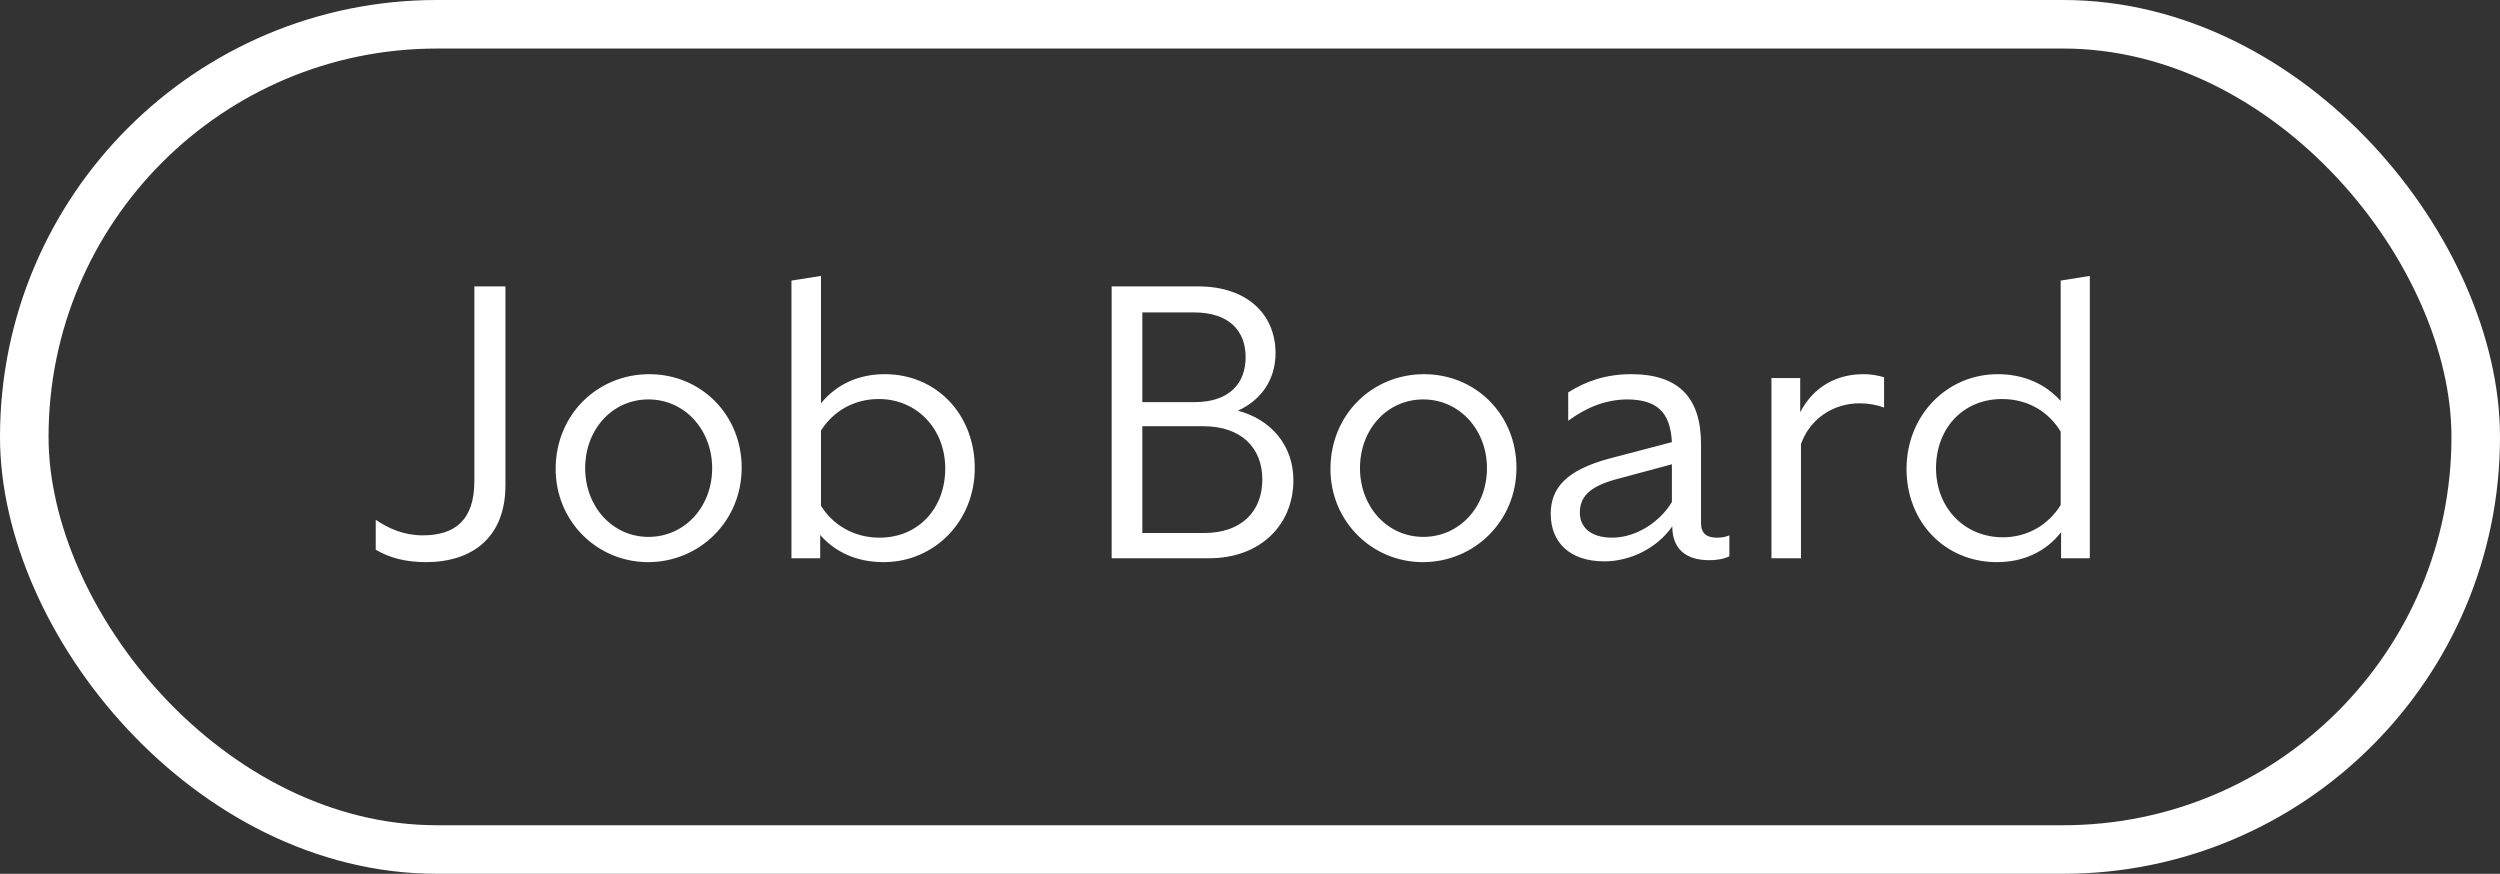
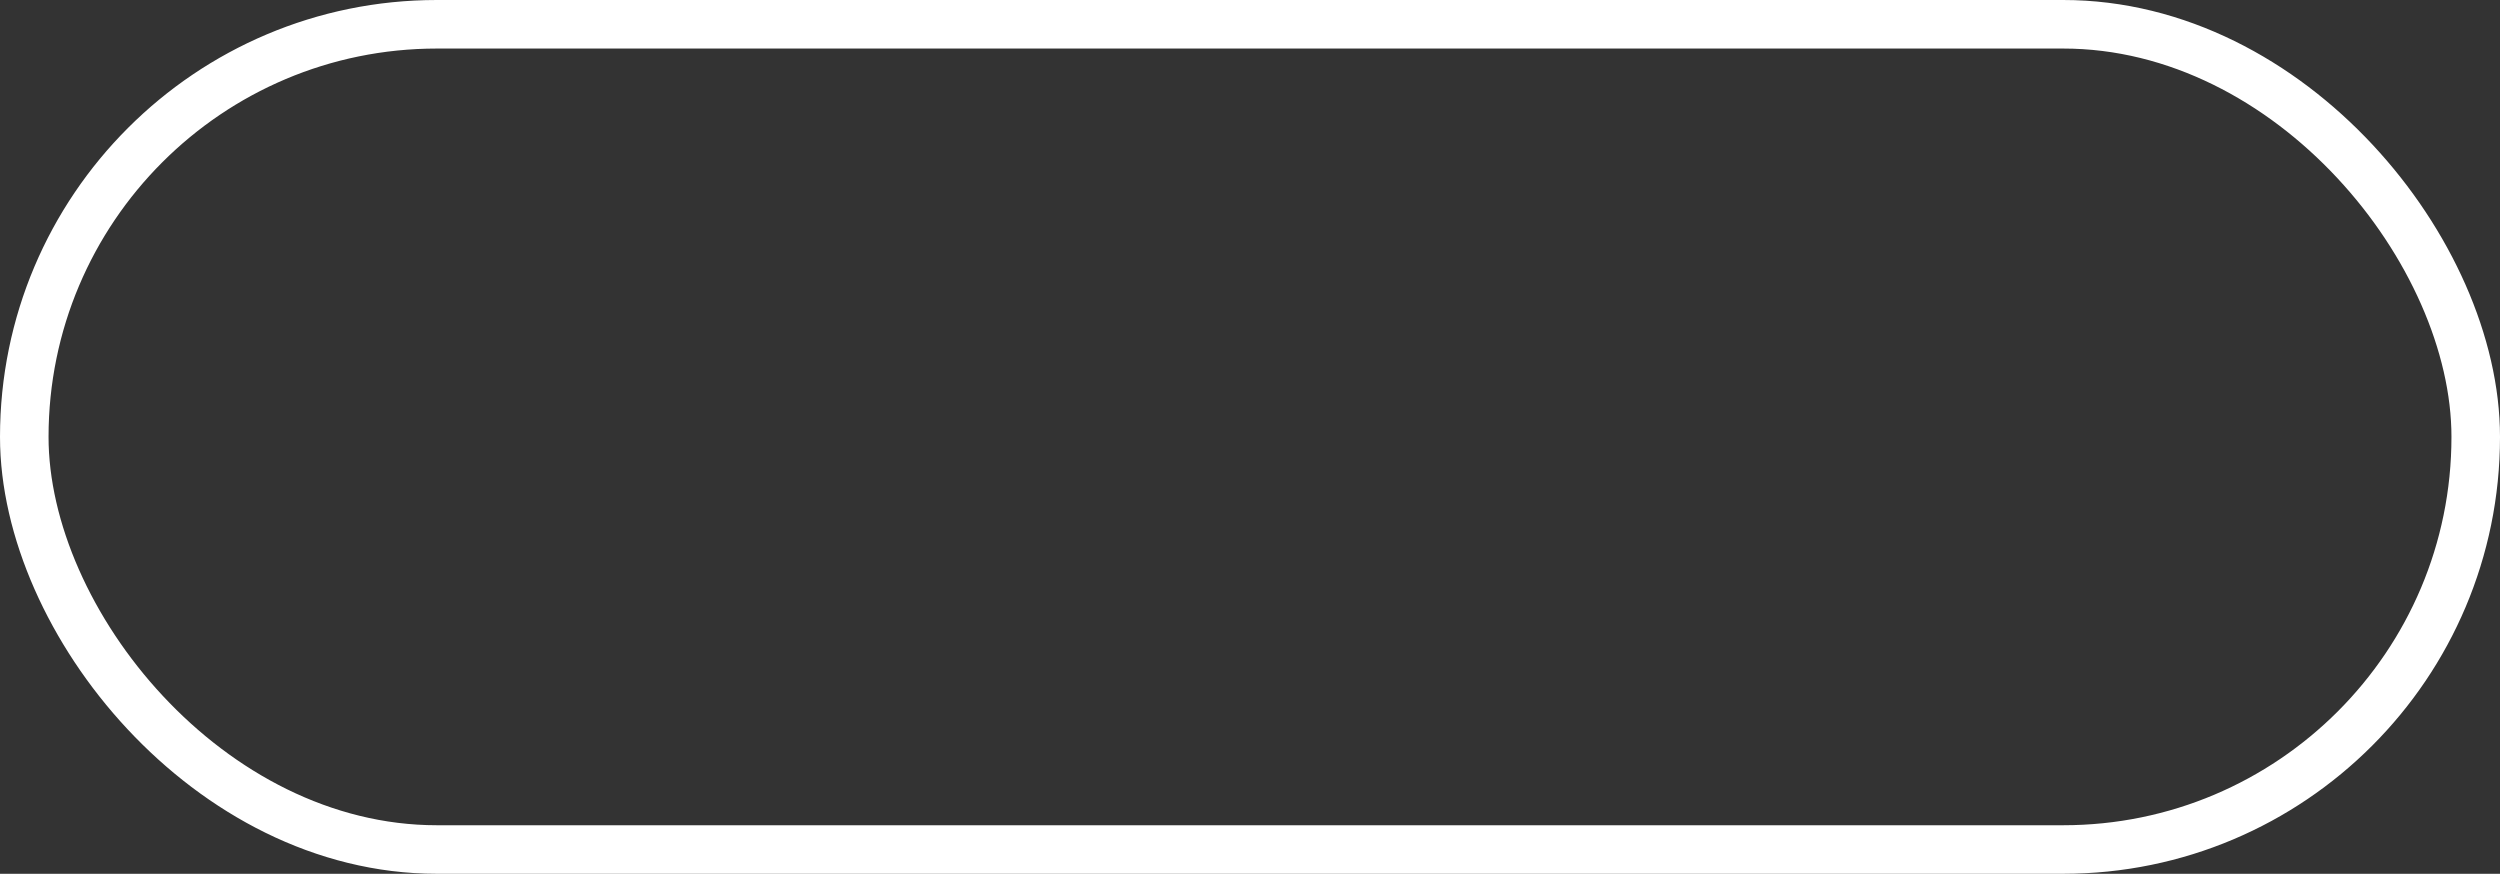
<svg xmlns="http://www.w3.org/2000/svg" width="103" height="36" viewBox="0 0 103 36" fill="none">
  <rect x="0" y="0" width="103" height="36" fill="#333333" stroke="none" />
  <rect x="1" y="1" width="101" height="34" rx="17" stroke="white" stroke-width="2" />
-   <path d="M17.544 23.16C16.728 23.16 16.04 22.984 15.48 22.648V21.416C16.024 21.784 16.648 22.056 17.416 22.056C18.728 22.056 19.544 21.448 19.544 19.816V11.8H20.824V19.992C20.824 22.152 19.448 23.16 17.544 23.16ZM22.893 19.32C22.893 17.08 24.621 15.416 26.749 15.416C28.877 15.416 30.557 17.08 30.557 19.272C30.557 21.48 28.813 23.16 26.701 23.16C24.605 23.16 22.893 21.48 22.893 19.32ZM29.341 19.288C29.341 17.704 28.205 16.456 26.717 16.456C25.229 16.456 24.109 17.688 24.109 19.288C24.109 20.872 25.229 22.12 26.717 22.12C28.205 22.12 29.341 20.888 29.341 19.288ZM40.16 19.288C40.16 21.464 38.513 23.16 36.401 23.16C35.344 23.16 34.432 22.776 33.792 22.04V23H32.608V11.56L33.825 11.368V16.616C34.465 15.832 35.377 15.416 36.449 15.416C38.593 15.416 40.16 17.08 40.16 19.288ZM36.209 16.44C35.184 16.44 34.337 16.936 33.825 17.736V20.84C34.304 21.608 35.153 22.152 36.24 22.152C37.84 22.152 38.944 20.936 38.944 19.304C38.944 17.656 37.761 16.44 36.209 16.44ZM45.8 23V11.8H49.368C51.368 11.8 52.552 12.936 52.552 14.552C52.552 15.64 51.96 16.488 51 16.92C52.392 17.288 53.288 18.376 53.288 19.784C53.288 21.608 51.944 23 49.816 23H45.8ZM49.192 12.872H47.064V16.568H49.208C50.648 16.568 51.32 15.8 51.32 14.712C51.32 13.624 50.632 12.872 49.192 12.872ZM49.576 17.56H47.064V21.96H49.608C51.16 21.96 52.008 21.064 52.008 19.752C52.008 18.456 51.144 17.56 49.576 17.56ZM54.815 19.32C54.815 17.08 56.542 15.416 58.67 15.416C60.798 15.416 62.478 17.08 62.478 19.272C62.478 21.48 60.734 23.16 58.623 23.16C56.526 23.16 54.815 21.48 54.815 19.32ZM61.263 19.288C61.263 17.704 60.127 16.456 58.639 16.456C57.151 16.456 56.031 17.688 56.031 19.288C56.031 20.872 57.151 22.12 58.639 22.12C60.127 22.12 61.263 20.888 61.263 19.288ZM70.418 23.08C69.41 23.08 68.898 22.568 68.898 21.688C68.258 22.6 67.154 23.128 66.098 23.128C64.658 23.128 63.89 22.328 63.89 21.176C63.89 20.104 64.53 19.368 66.322 18.888L68.882 18.216C68.818 16.952 68.242 16.472 67.058 16.456C66.162 16.456 65.346 16.792 64.61 17.336V16.168C65.33 15.704 66.178 15.416 67.202 15.416C69.17 15.416 70.082 16.392 70.082 18.296V21.56C70.082 21.96 70.306 22.152 70.722 22.152C70.914 22.152 71.058 22.136 71.25 22.056V22.92C71.026 23.032 70.722 23.08 70.418 23.08ZM65.09 21.128C65.09 21.704 65.522 22.152 66.418 22.152C67.458 22.152 68.434 21.448 68.882 20.68V19.128L66.562 19.752C65.41 20.072 65.09 20.52 65.09 21.128ZM76.615 16.616C75.528 16.616 74.567 17.256 74.2 18.296V23H72.984V15.576H74.168V16.984C74.728 15.912 75.688 15.416 76.775 15.416C77.079 15.416 77.368 15.464 77.624 15.544V16.792C77.32 16.68 76.984 16.616 76.615 16.616ZM84.916 23V21.928C84.293 22.728 83.365 23.16 82.276 23.16C80.132 23.16 78.549 21.512 78.549 19.32C78.549 17.128 80.197 15.416 82.308 15.416C83.349 15.416 84.26 15.8 84.9 16.52V11.56L86.1 11.368V23H84.916ZM79.764 19.288C79.764 20.936 80.948 22.136 82.516 22.136C83.54 22.136 84.388 21.624 84.9 20.808V17.784C84.421 16.984 83.573 16.44 82.484 16.44C80.868 16.44 79.764 17.656 79.764 19.288Z" fill="white" />
</svg>